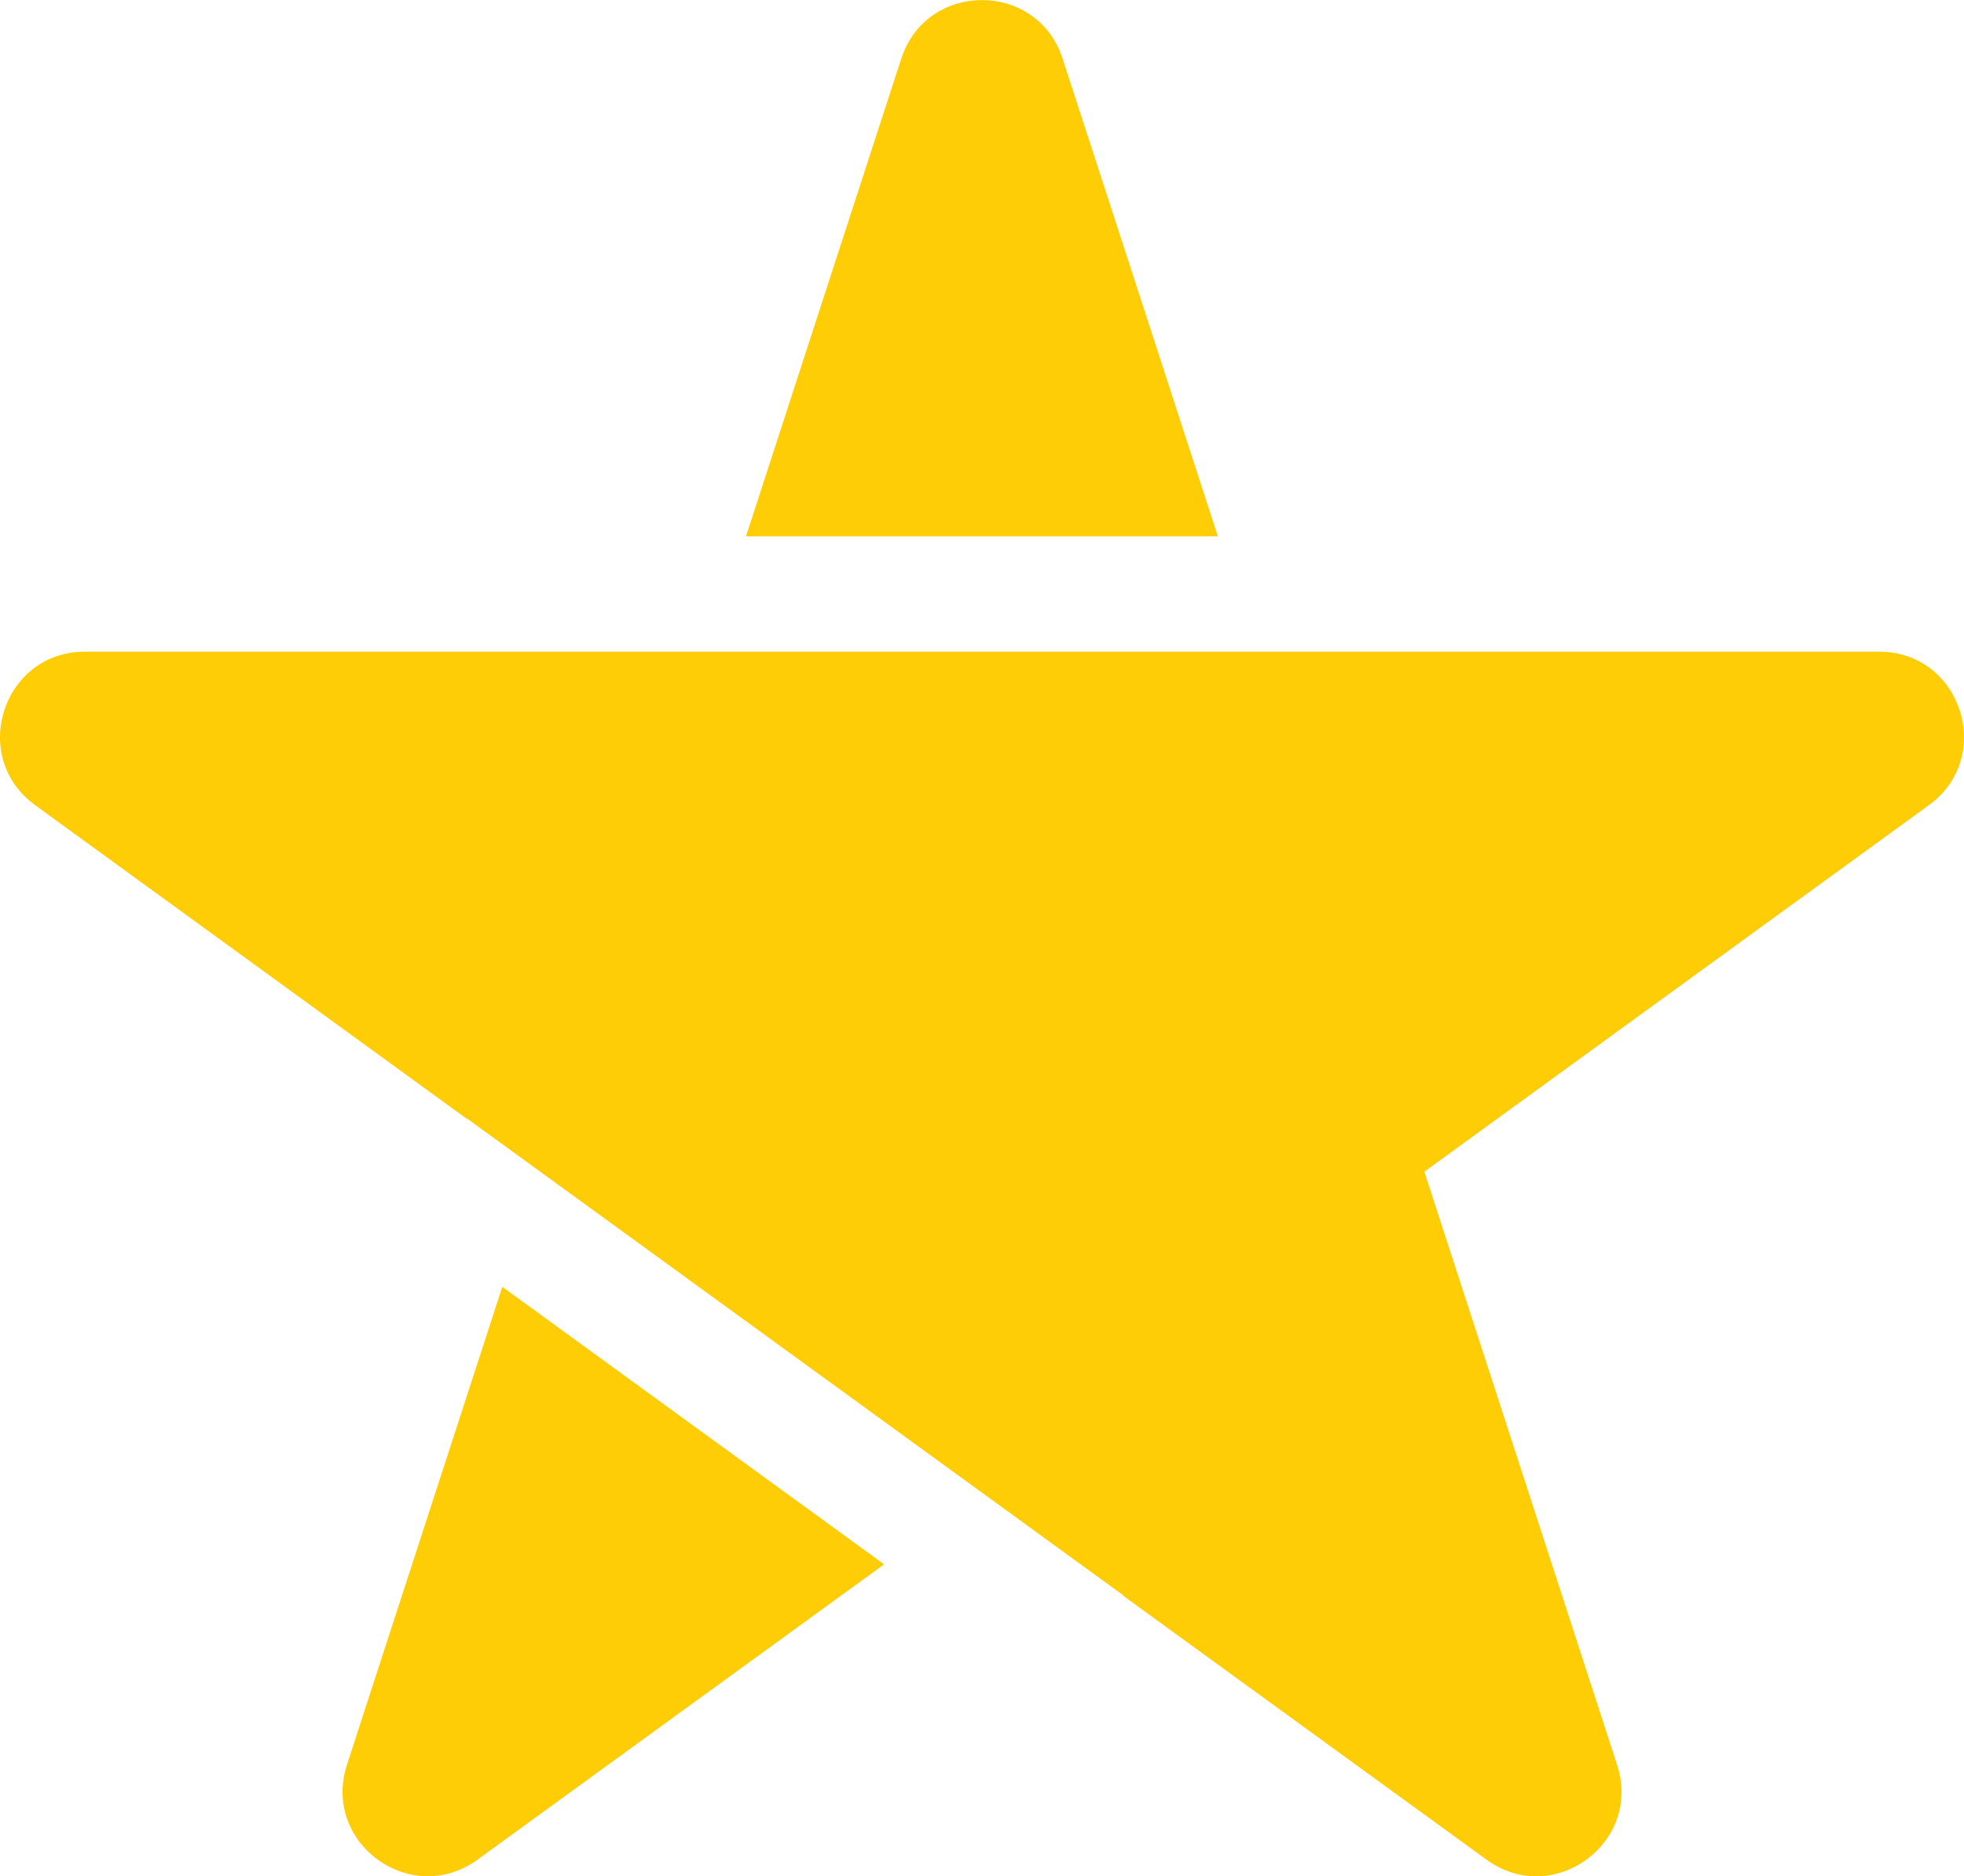
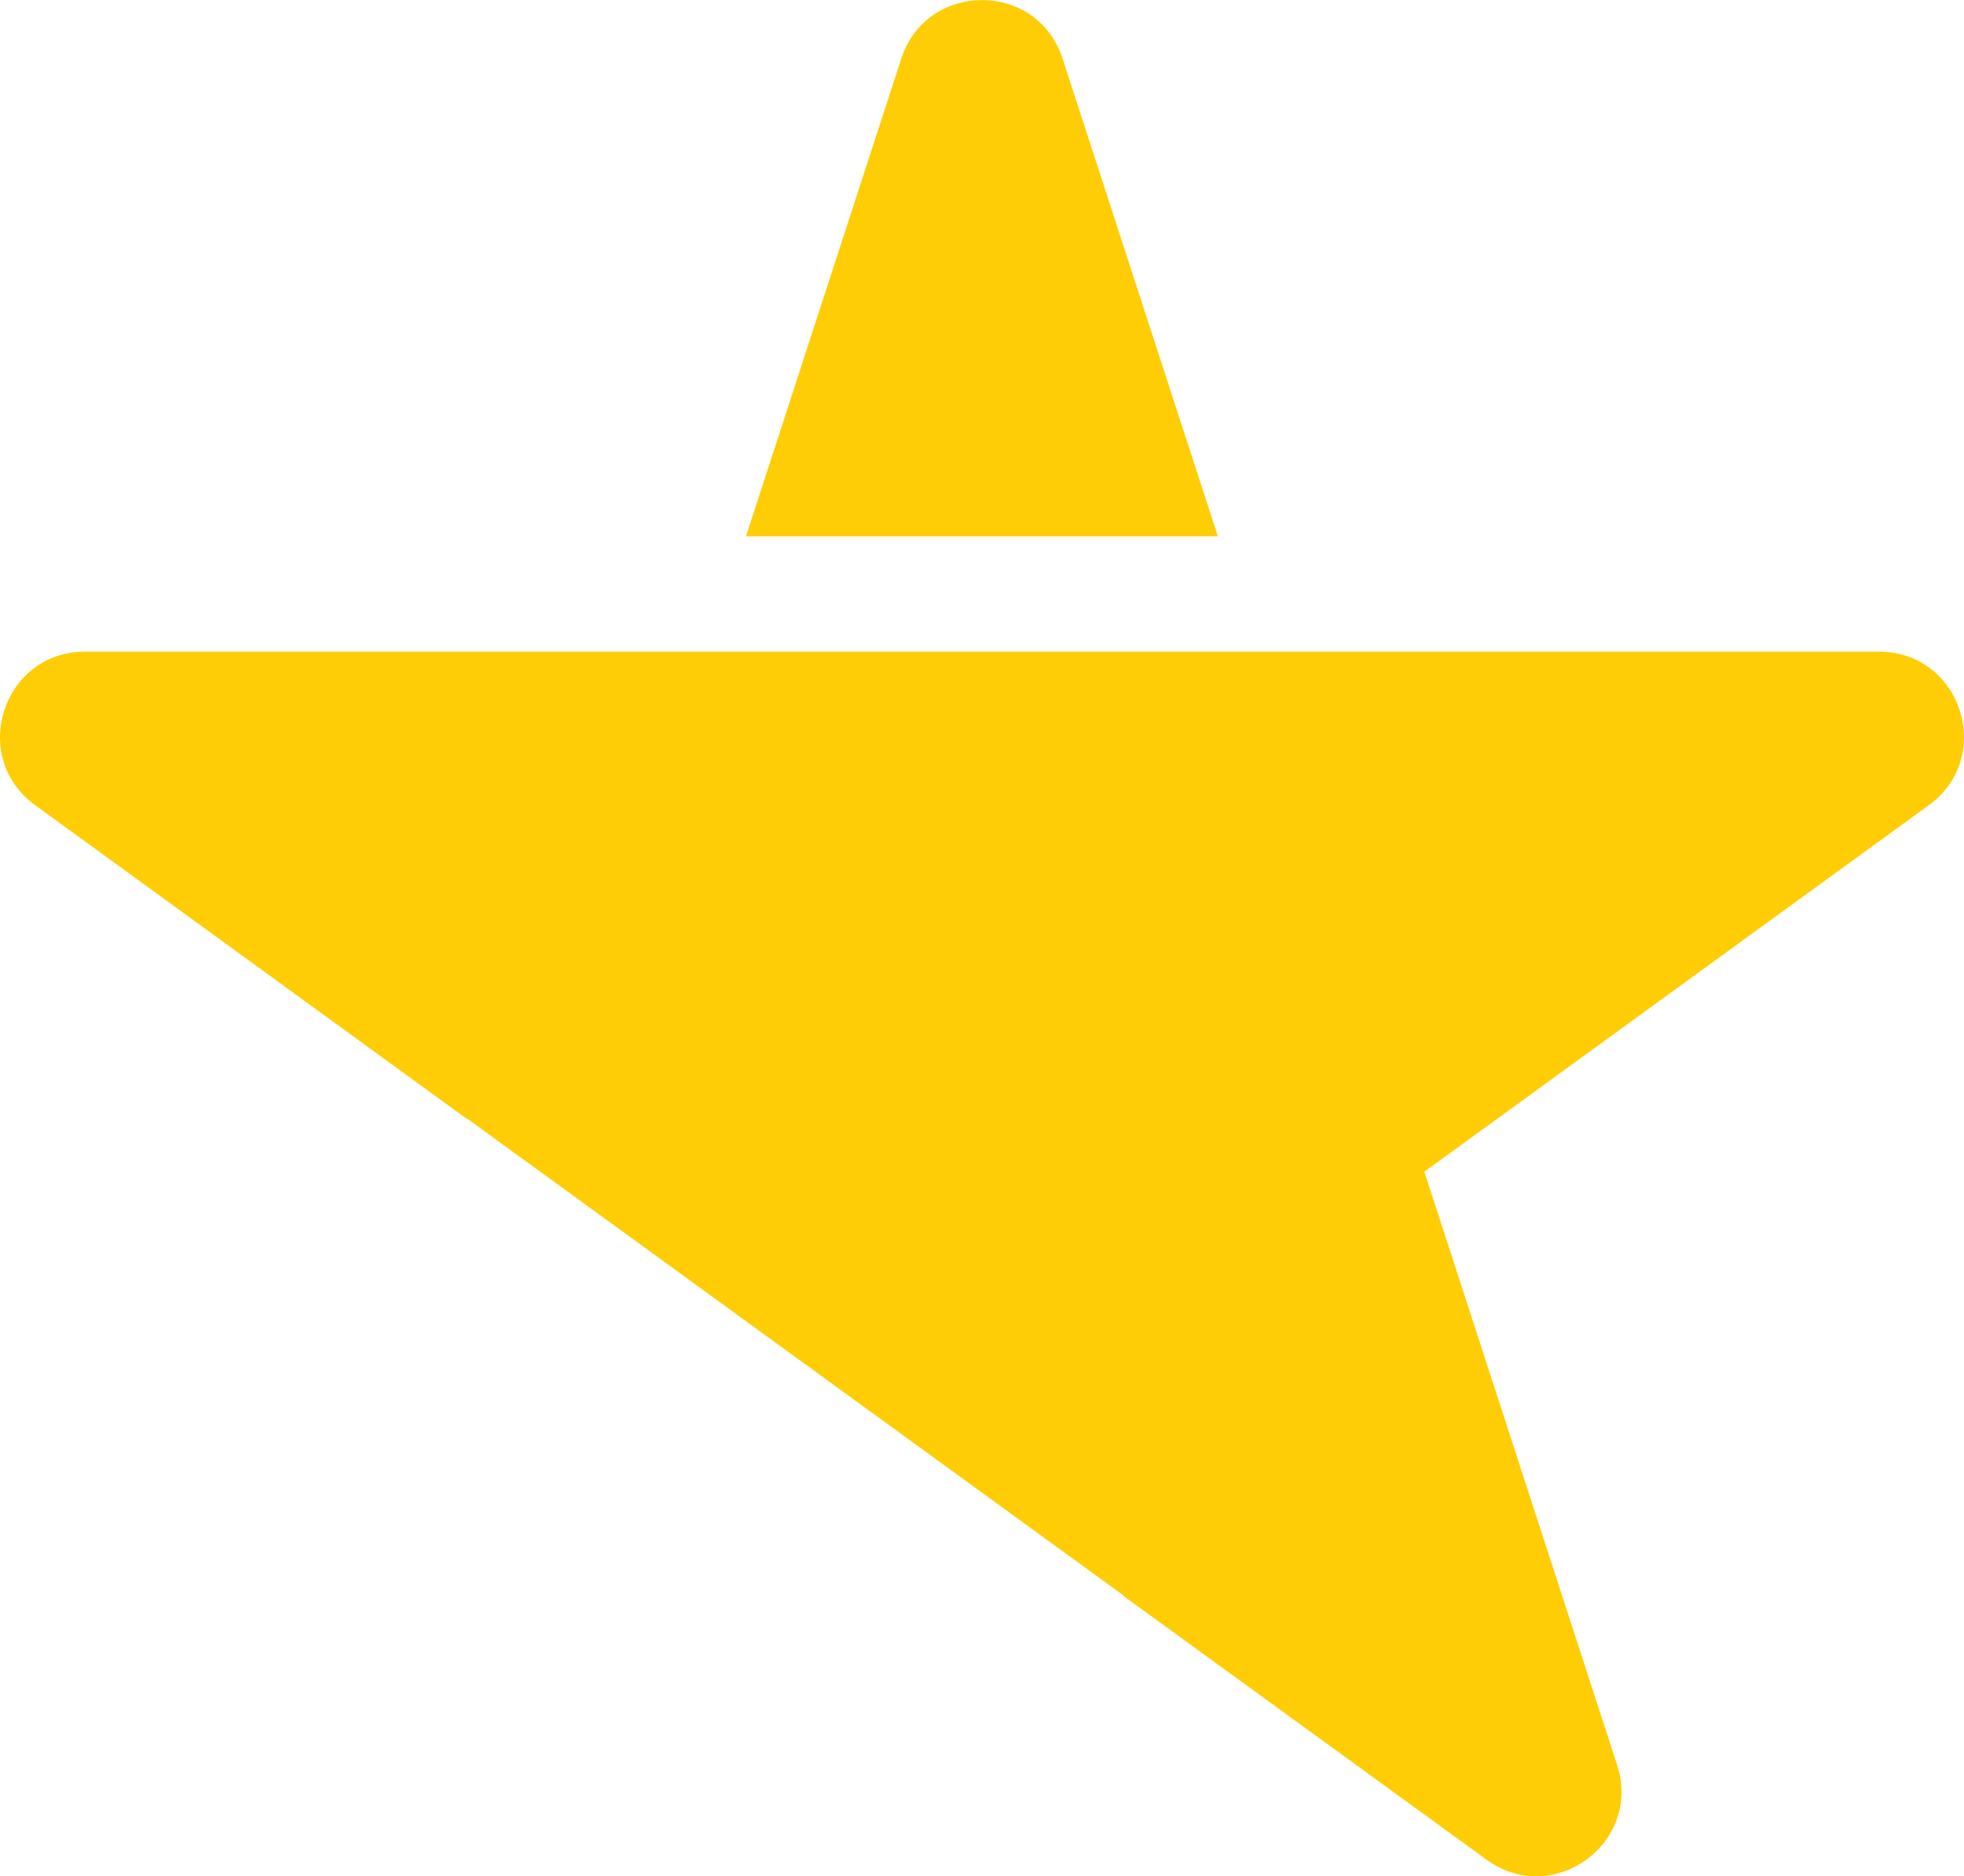
<svg xmlns="http://www.w3.org/2000/svg" id="a" data-name="Layer 1" viewBox="0 0 134.11 128.12">
  <defs>
    <style>
      .b {
        fill: #ffcd05;
      }
    </style>
  </defs>
-   <path class="b" d="M34.3,87.87l-10.61,32.64c-1.73,5.34,4.37,9.77,8.91,6.48l27.77-20.17-26.07-18.95Z" />
  <path class="b" d="M128.31,44.5H5.8c-5.61,0-7.94,7.18-3.4,10.48l29.49,21.43.02-.02,44.8,32.55-.02.02,24.82,18.03c4.54,3.3,10.65-1.14,8.91-6.48l-13.16-40.5,34.45-25.03c4.54-3.3,2.21-10.48-3.4-10.48Z" />
  <path class="b" d="M83.16,36.62l-10.6-32.61c-1.73-5.34-9.28-5.34-11.02,0l-10.6,32.61h32.21Z" />
</svg>